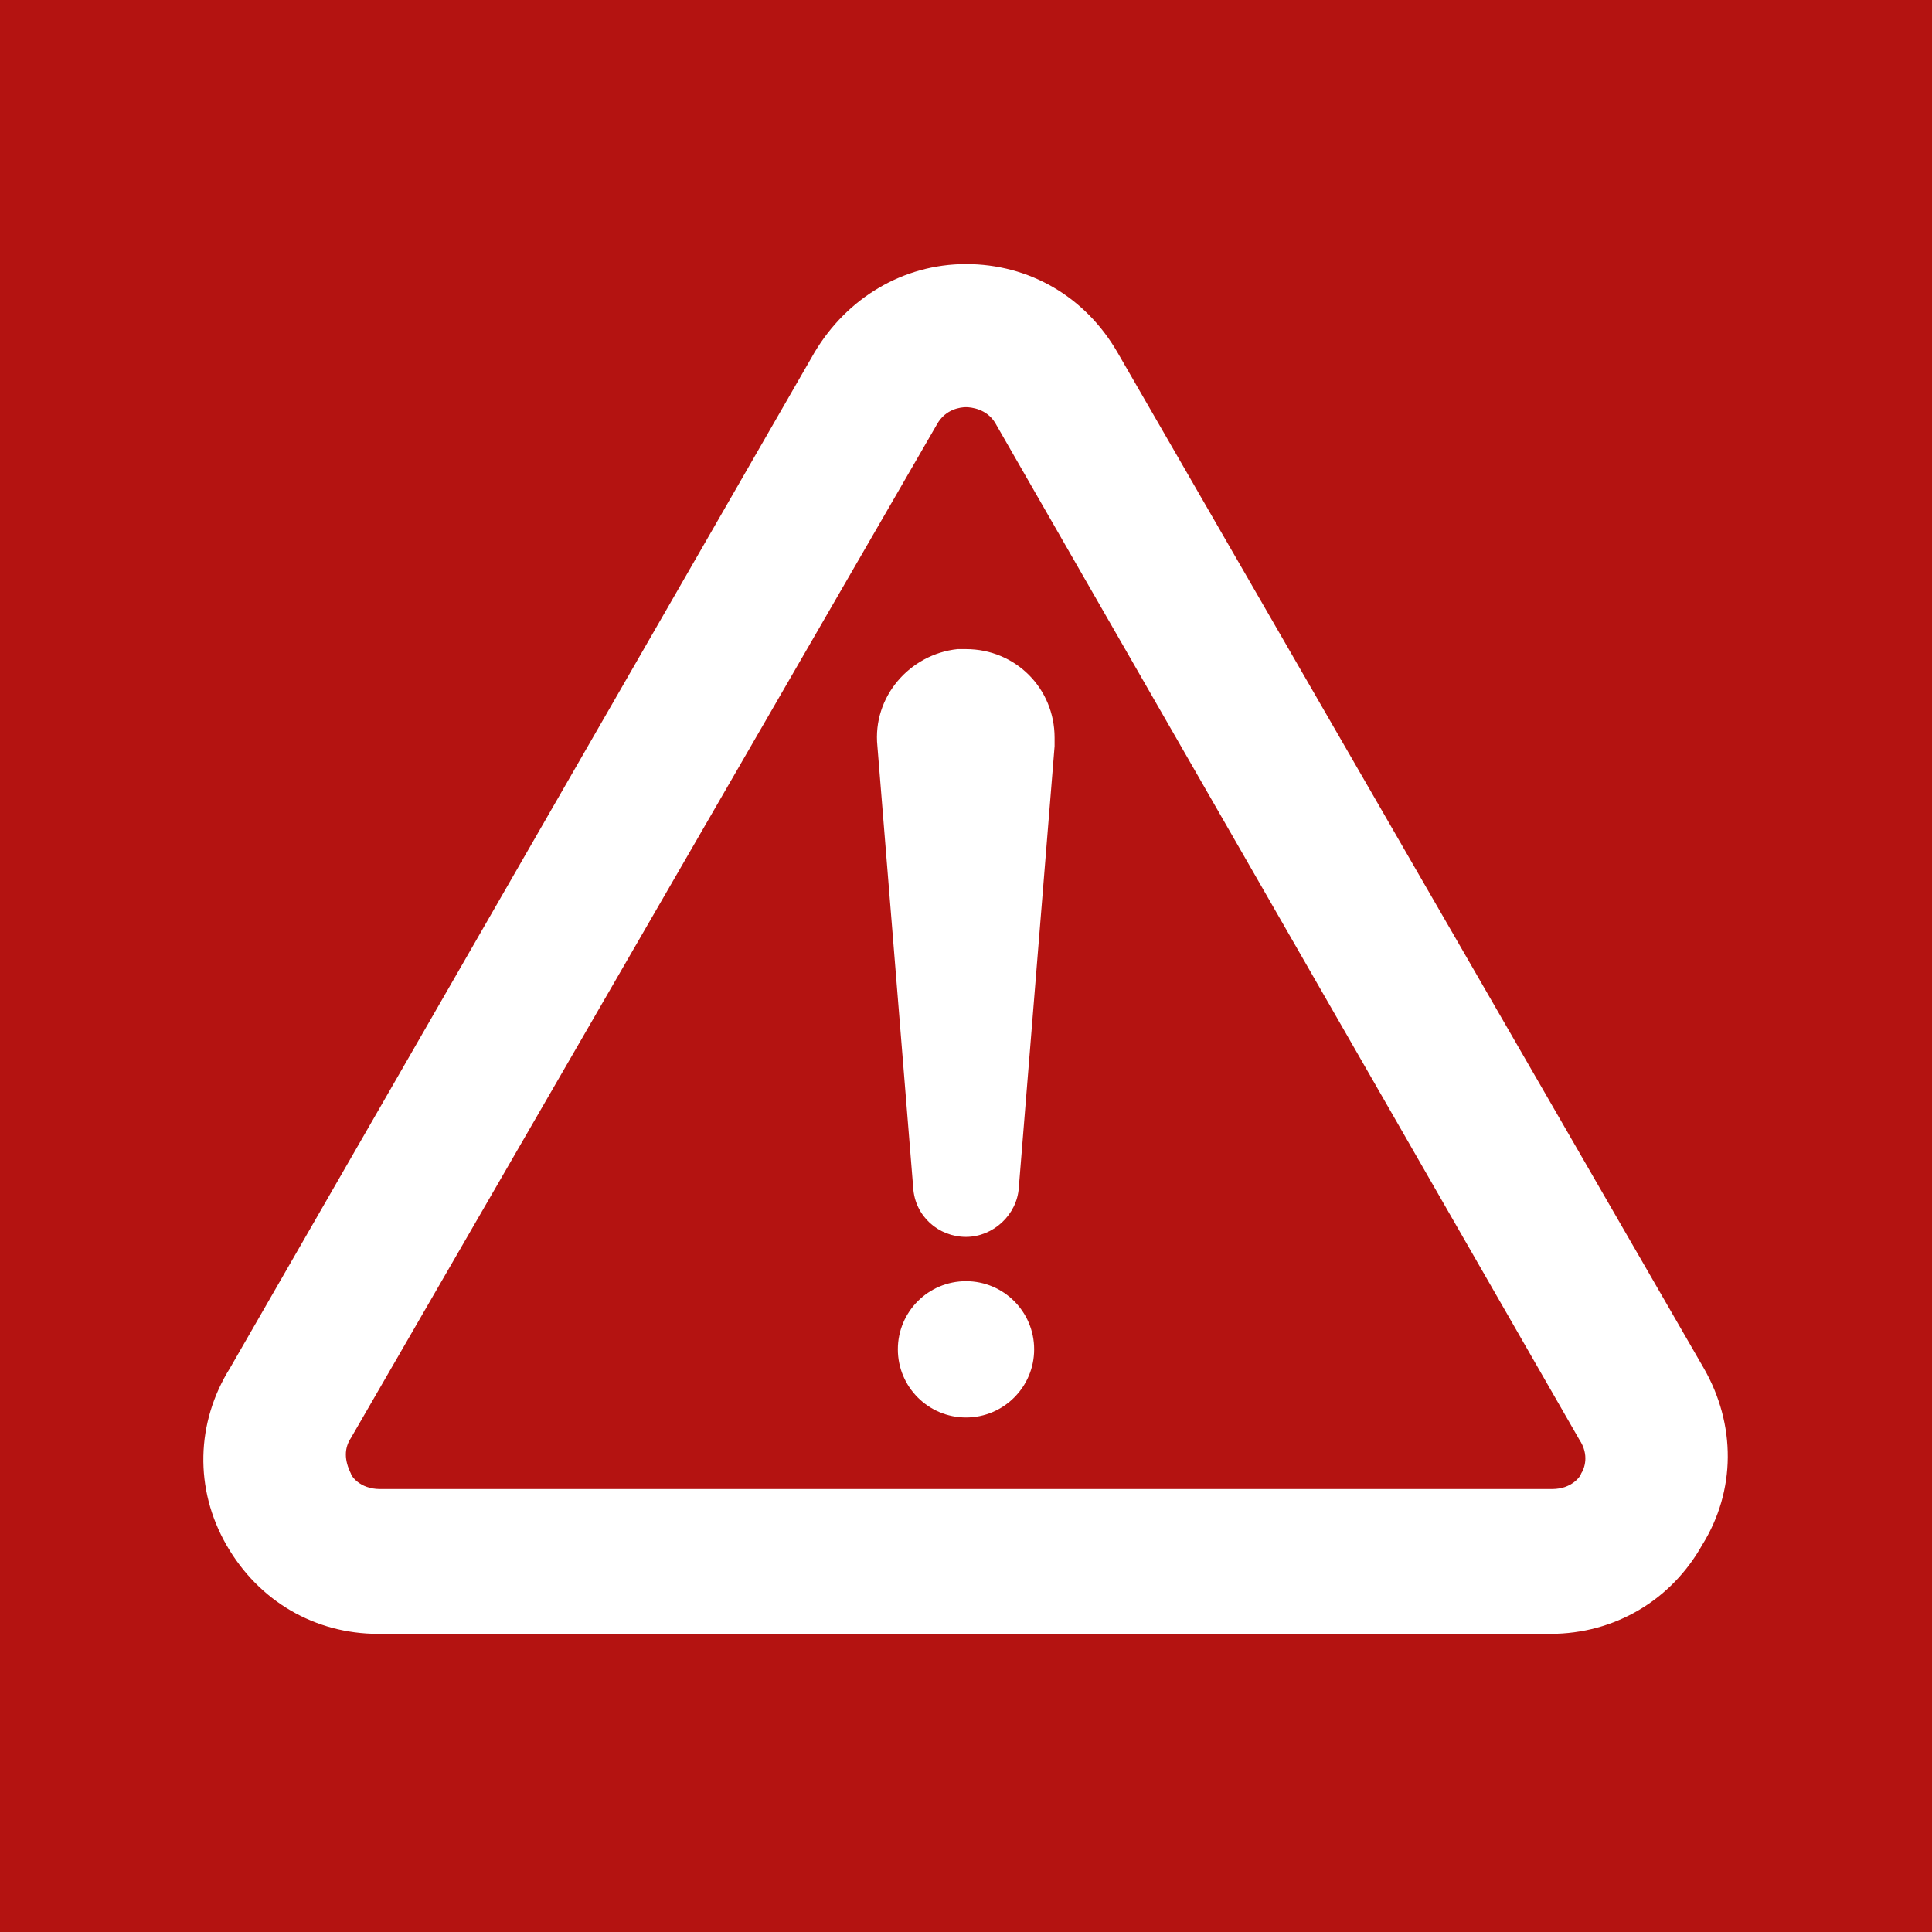
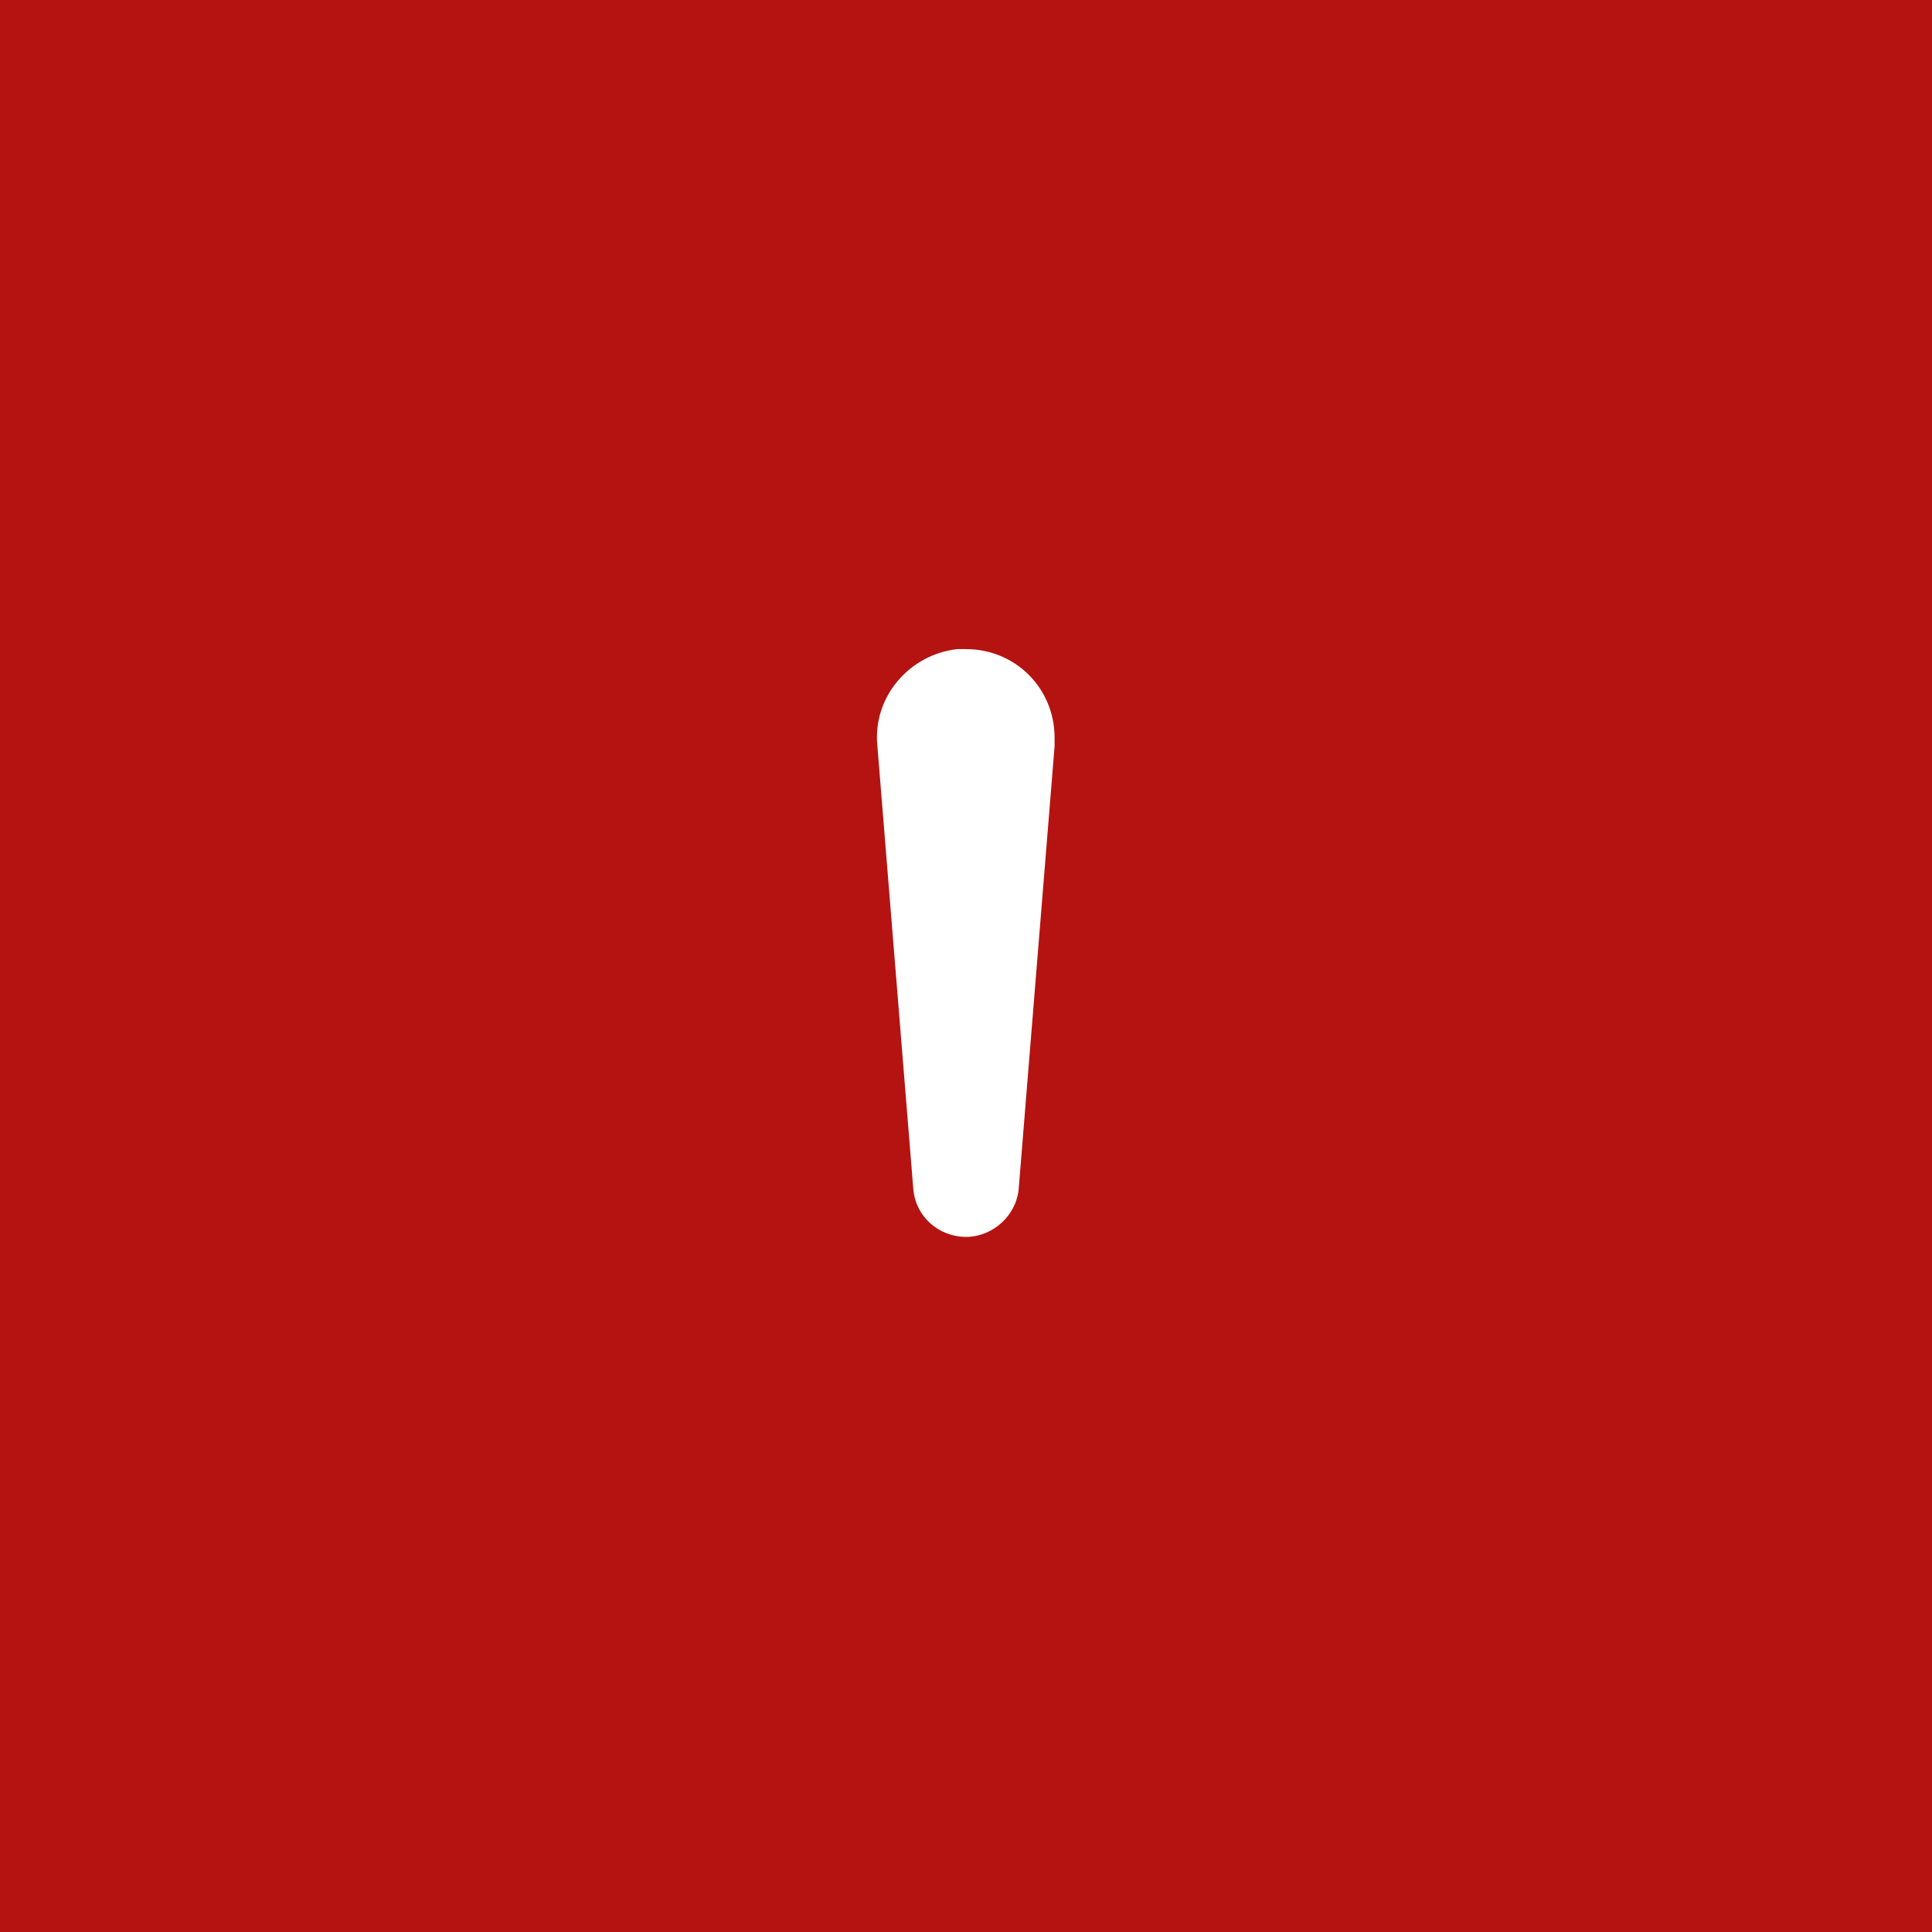
<svg xmlns="http://www.w3.org/2000/svg" version="1.1" id="Ebene_1" x="0px" y="0px" viewBox="0 0 113.4 113.4" style="enable-background:new 0 0 113.4 113.4;" xml:space="preserve">
  <style type="text/css">
	.st0{fill:#B41311;}
	.st1{fill:#FFFFFF;}
</style>
  <rect x="0" y="0" class="st0" width="113.4" height="113.4" />
-   <path class="st1" d="M91,95.9H22.2c-3.7,0-7-1.9-8.9-5.2c-1.9-3.3-1.8-7.2,0.2-10.4l34.3-59.6c1.9-3.2,5.2-5.2,8.9-5.2  s7,1.9,8.9,5.2L100,80.3c1.9,3.3,1.9,7.2-0.1,10.4C98.1,93.9,94.8,95.9,91,95.9z M56.7,23.9c-0.3,0-1.2,0.1-1.7,1L20.6,84.4  c-0.4,0.6-0.4,1.3,0,2.1c0,0.1,0.5,0.9,1.7,0.9h68.8c1.2,0,1.7-0.8,1.7-0.9l0.4,0.2l-0.4-0.2c0.2-0.3,0.5-1.1-0.1-2L58.4,24.8  C57.9,24,57,23.9,56.7,23.9z" />
  <g>
-     <circle class="st1" cx="56.7" cy="79.2" r="4" />
    <path class="st1" d="M59.8,69.7c-0.1,1.6-1.5,2.9-3.1,2.9l0,0c-1.6,0-3-1.2-3.1-2.9l-2.1-25.9c-0.3-2.9,1.9-5.4,4.7-5.7   c0.2,0,0.3,0,0.5,0l0,0c2.9,0,5.2,2.3,5.2,5.2c0,0.2,0,0.3,0,0.5L59.8,69.7z" />
  </g>
</svg>